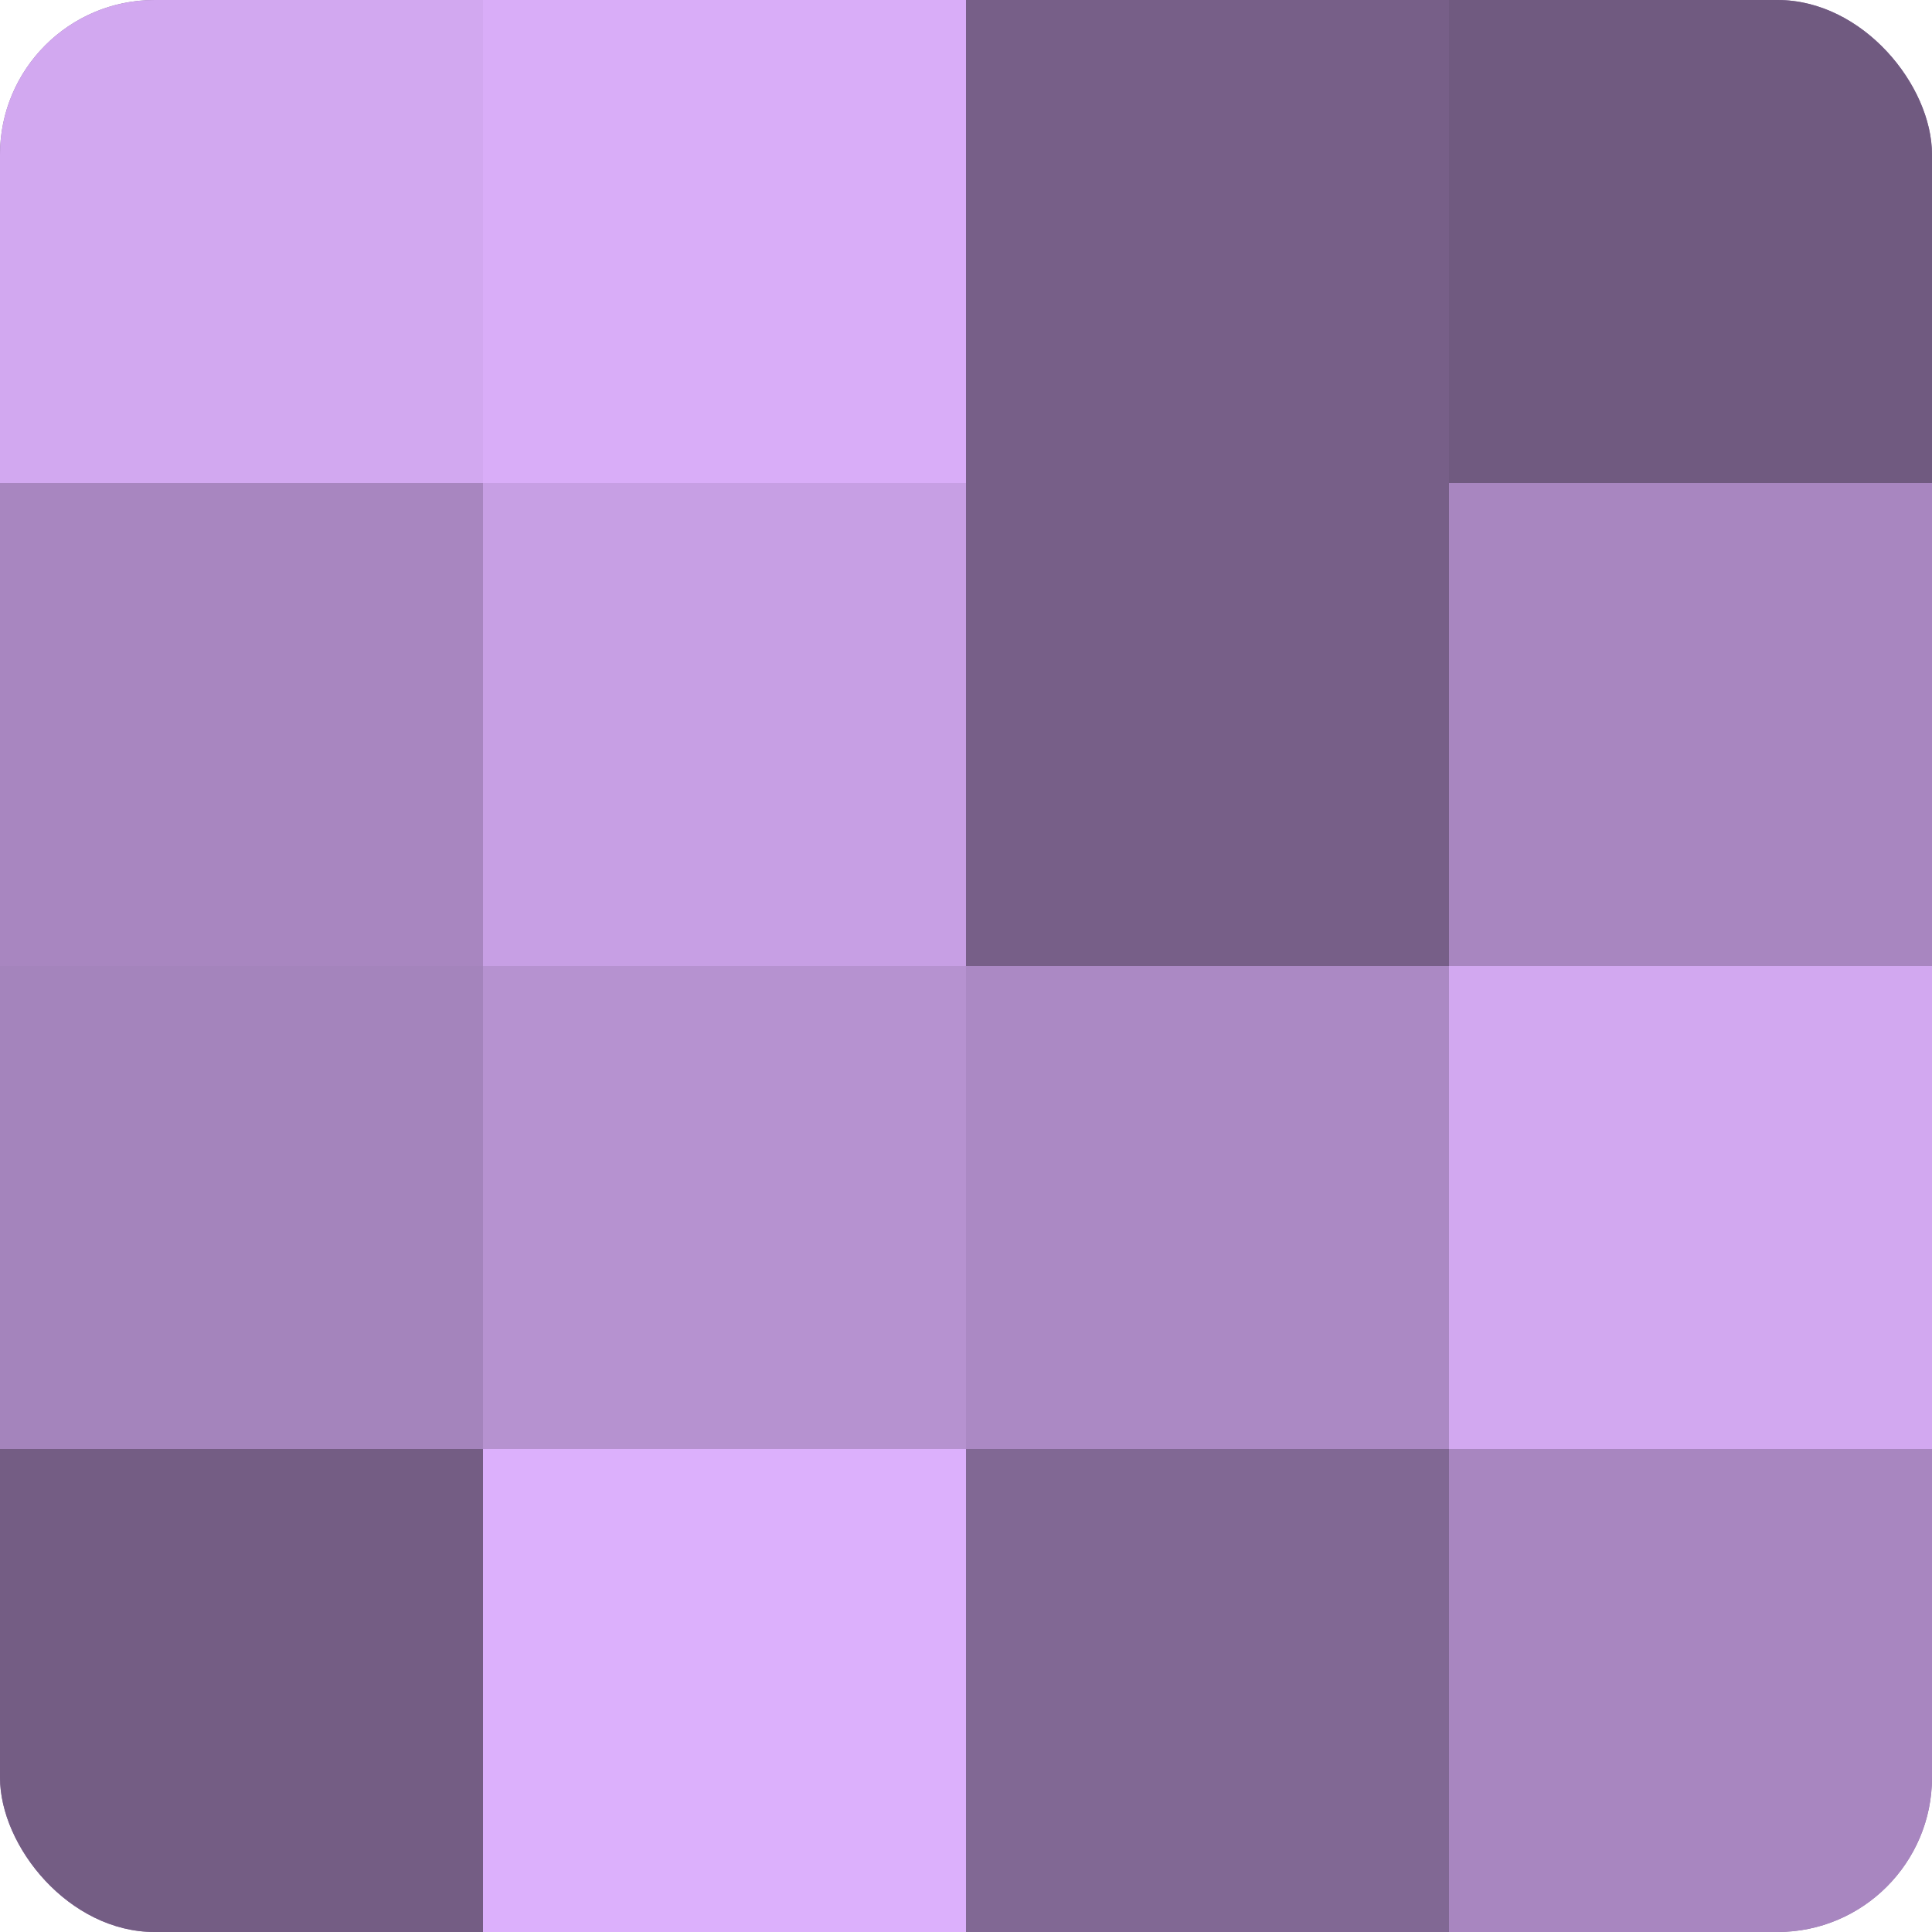
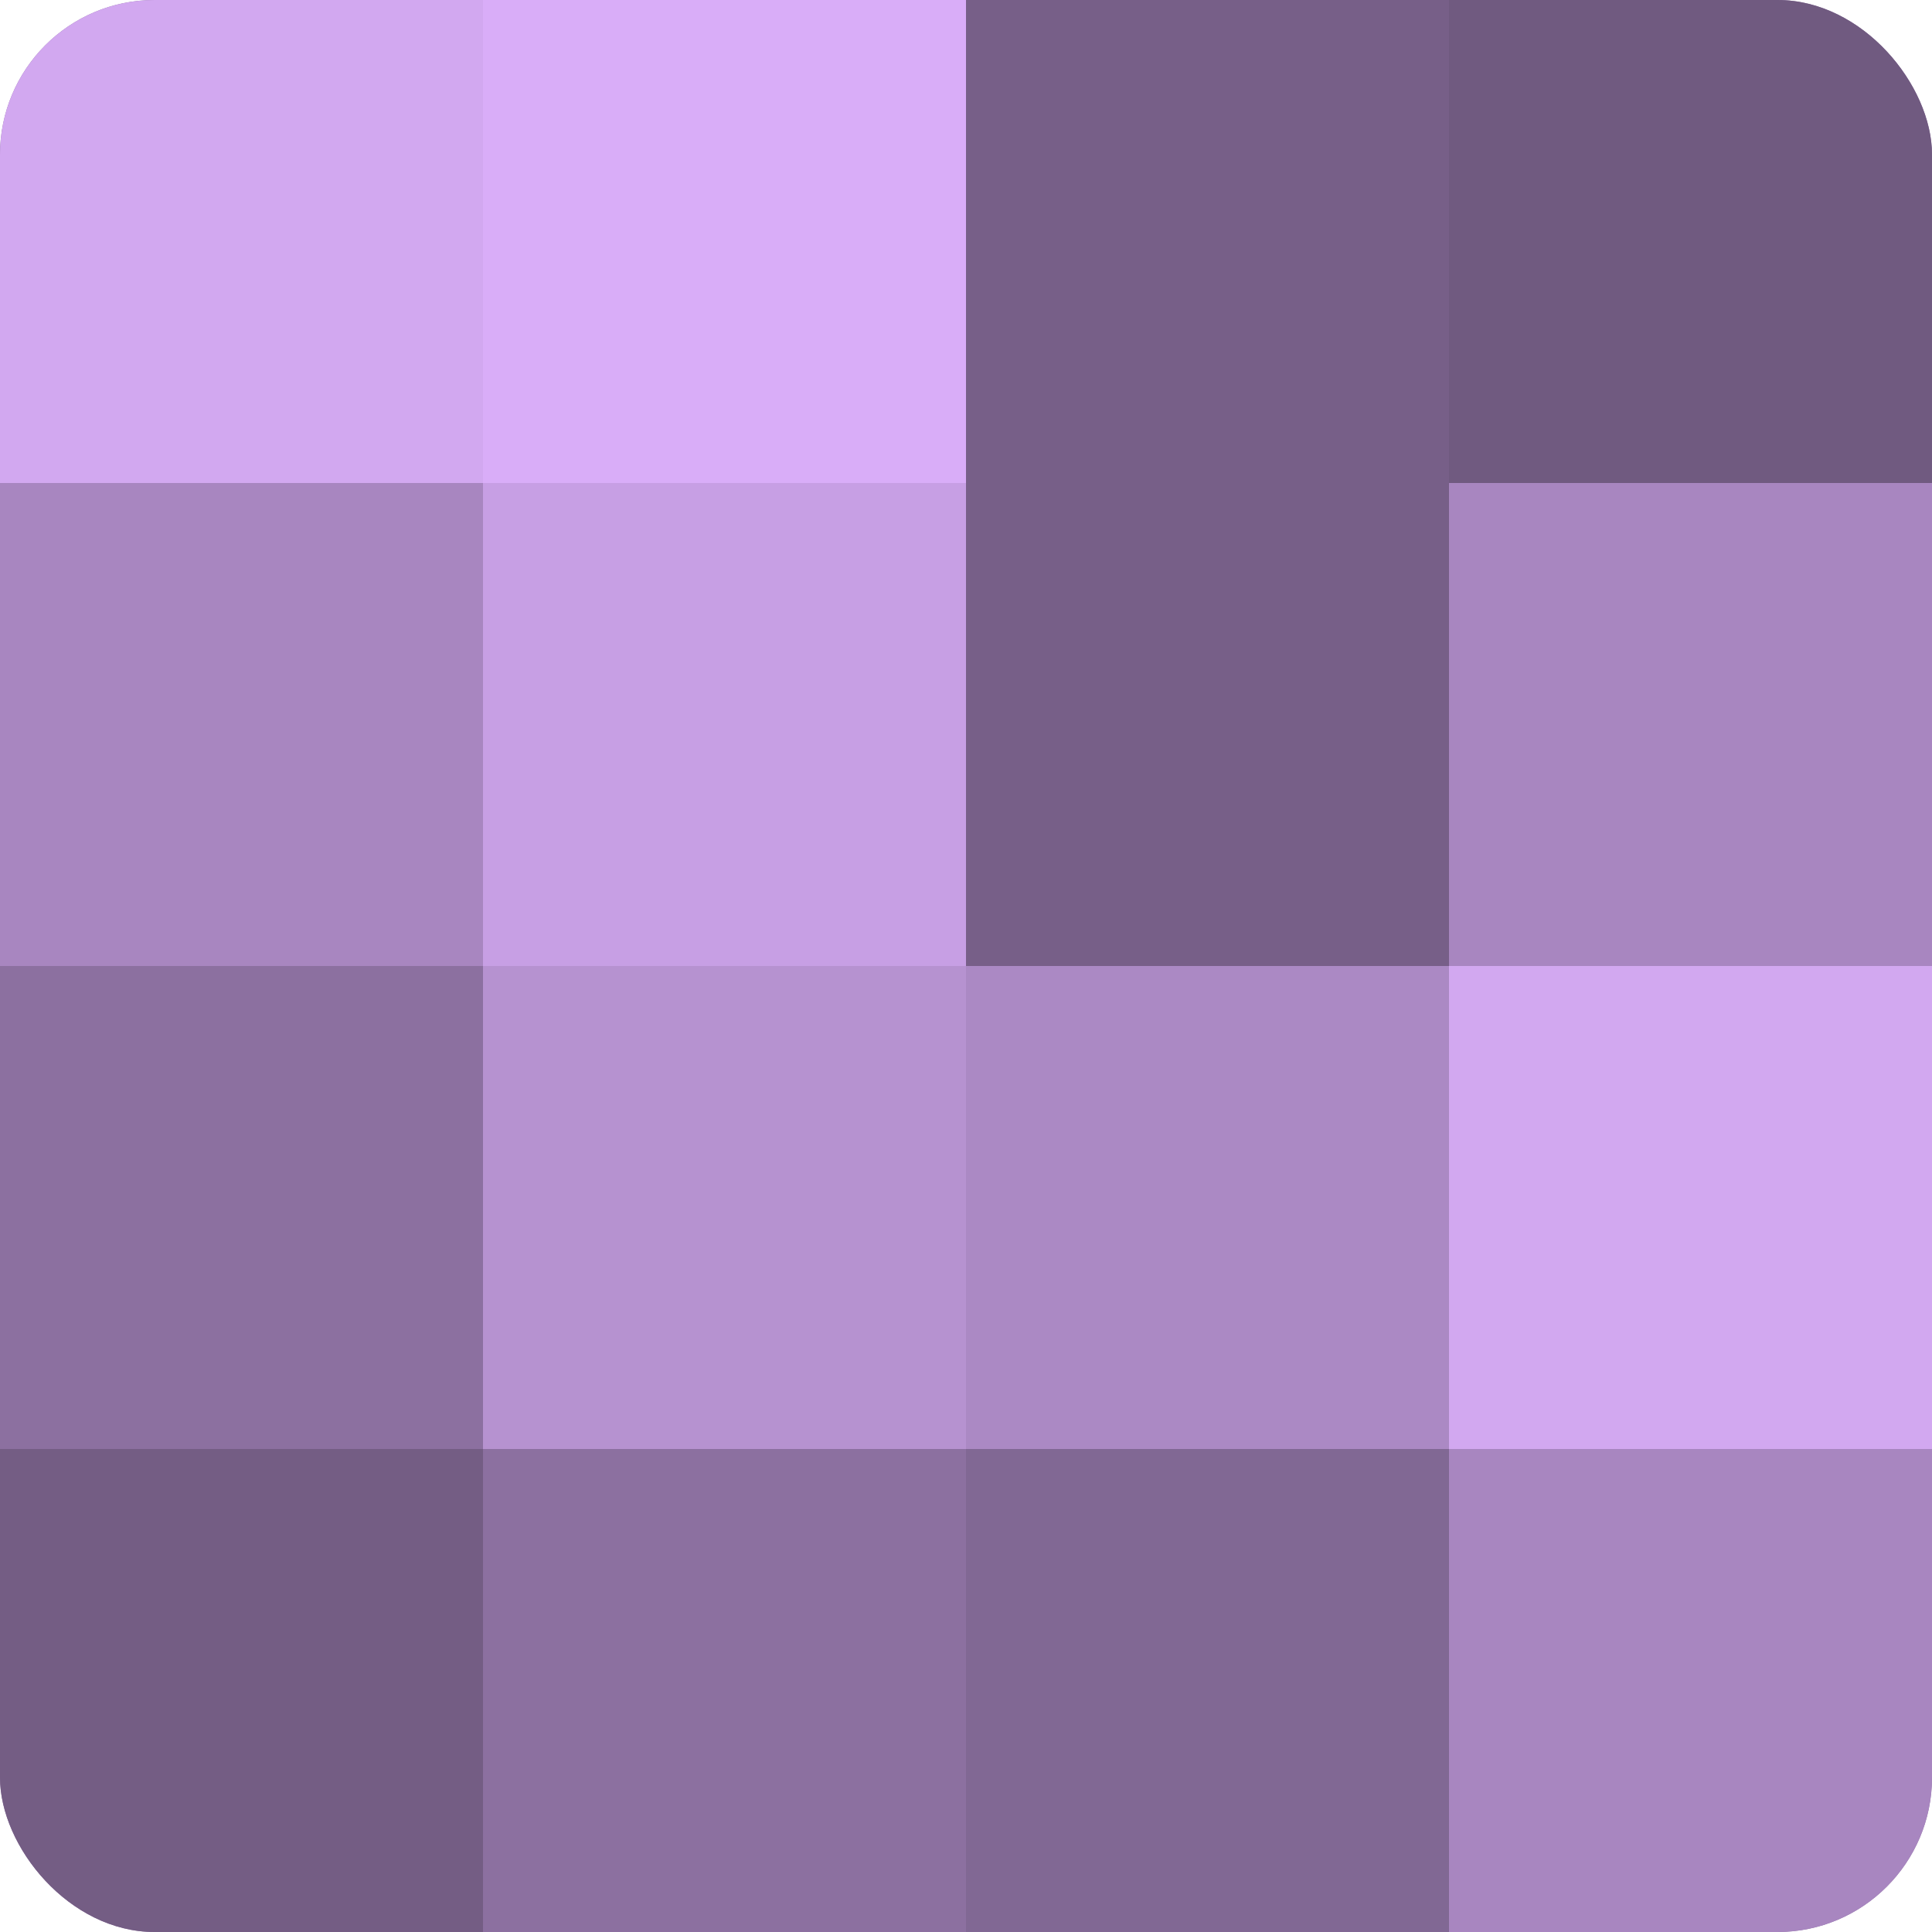
<svg xmlns="http://www.w3.org/2000/svg" width="60" height="60" viewBox="0 0 100 100" preserveAspectRatio="xMidYMid meet">
  <defs>
    <clipPath id="c" width="100" height="100">
      <rect width="100" height="100" rx="8" ry="8" />
    </clipPath>
  </defs>
  <g clip-path="url(#c)">
    <rect width="100" height="100" fill="#8c70a0" />
    <rect width="25" height="25" fill="#d2a8f0" />
    <rect y="25" width="25" height="25" fill="#a886c0" />
-     <rect y="50" width="25" height="25" fill="#a484bc" />
    <rect y="75" width="25" height="25" fill="#745d84" />
    <rect x="25" width="25" height="25" fill="#d9adf8" />
    <rect x="25" y="25" width="25" height="25" fill="#c79fe4" />
    <rect x="25" y="50" width="25" height="25" fill="#b692d0" />
-     <rect x="25" y="75" width="25" height="25" fill="#dcb0fc" />
    <rect x="50" width="25" height="25" fill="#775f88" />
    <rect x="50" y="25" width="25" height="25" fill="#775f88" />
    <rect x="50" y="50" width="25" height="25" fill="#ab89c4" />
    <rect x="50" y="75" width="25" height="25" fill="#816894" />
    <rect x="75" width="25" height="25" fill="#705a80" />
    <rect x="75" y="25" width="25" height="25" fill="#a886c0" />
    <rect x="75" y="50" width="25" height="25" fill="#d2a8f0" />
    <rect x="75" y="75" width="25" height="25" fill="#a886c0" />
  </g>
</svg>